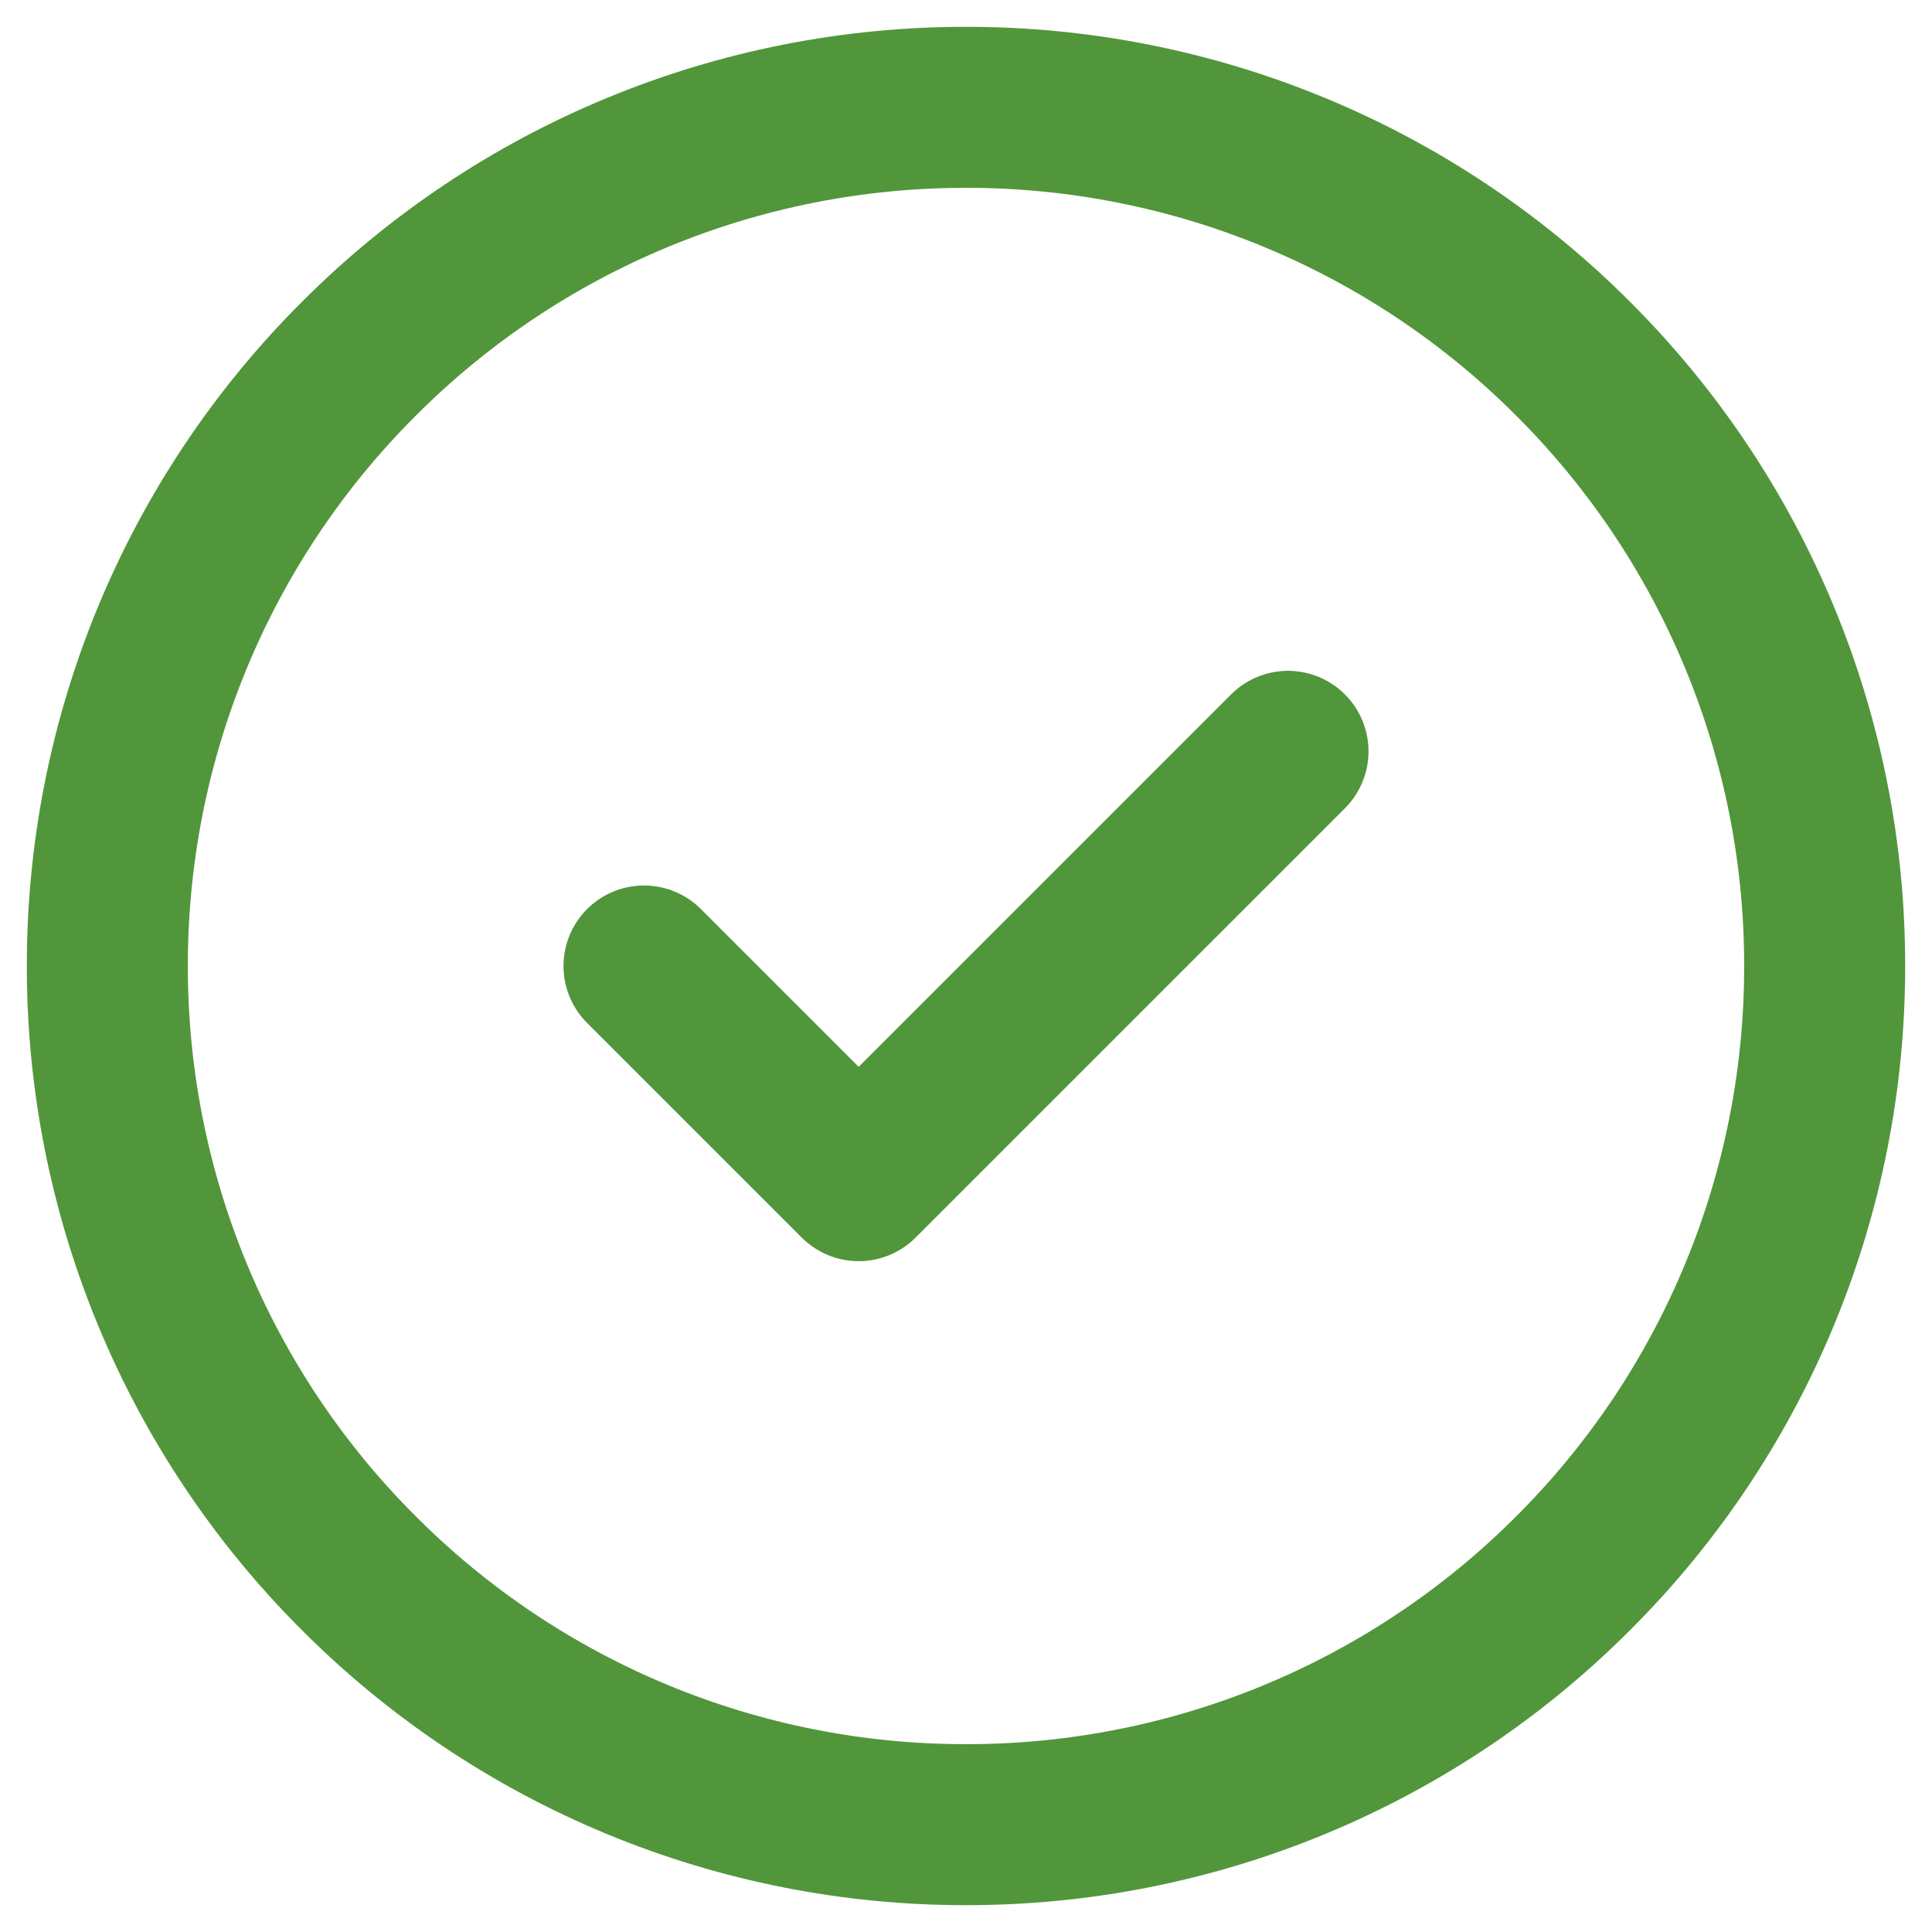
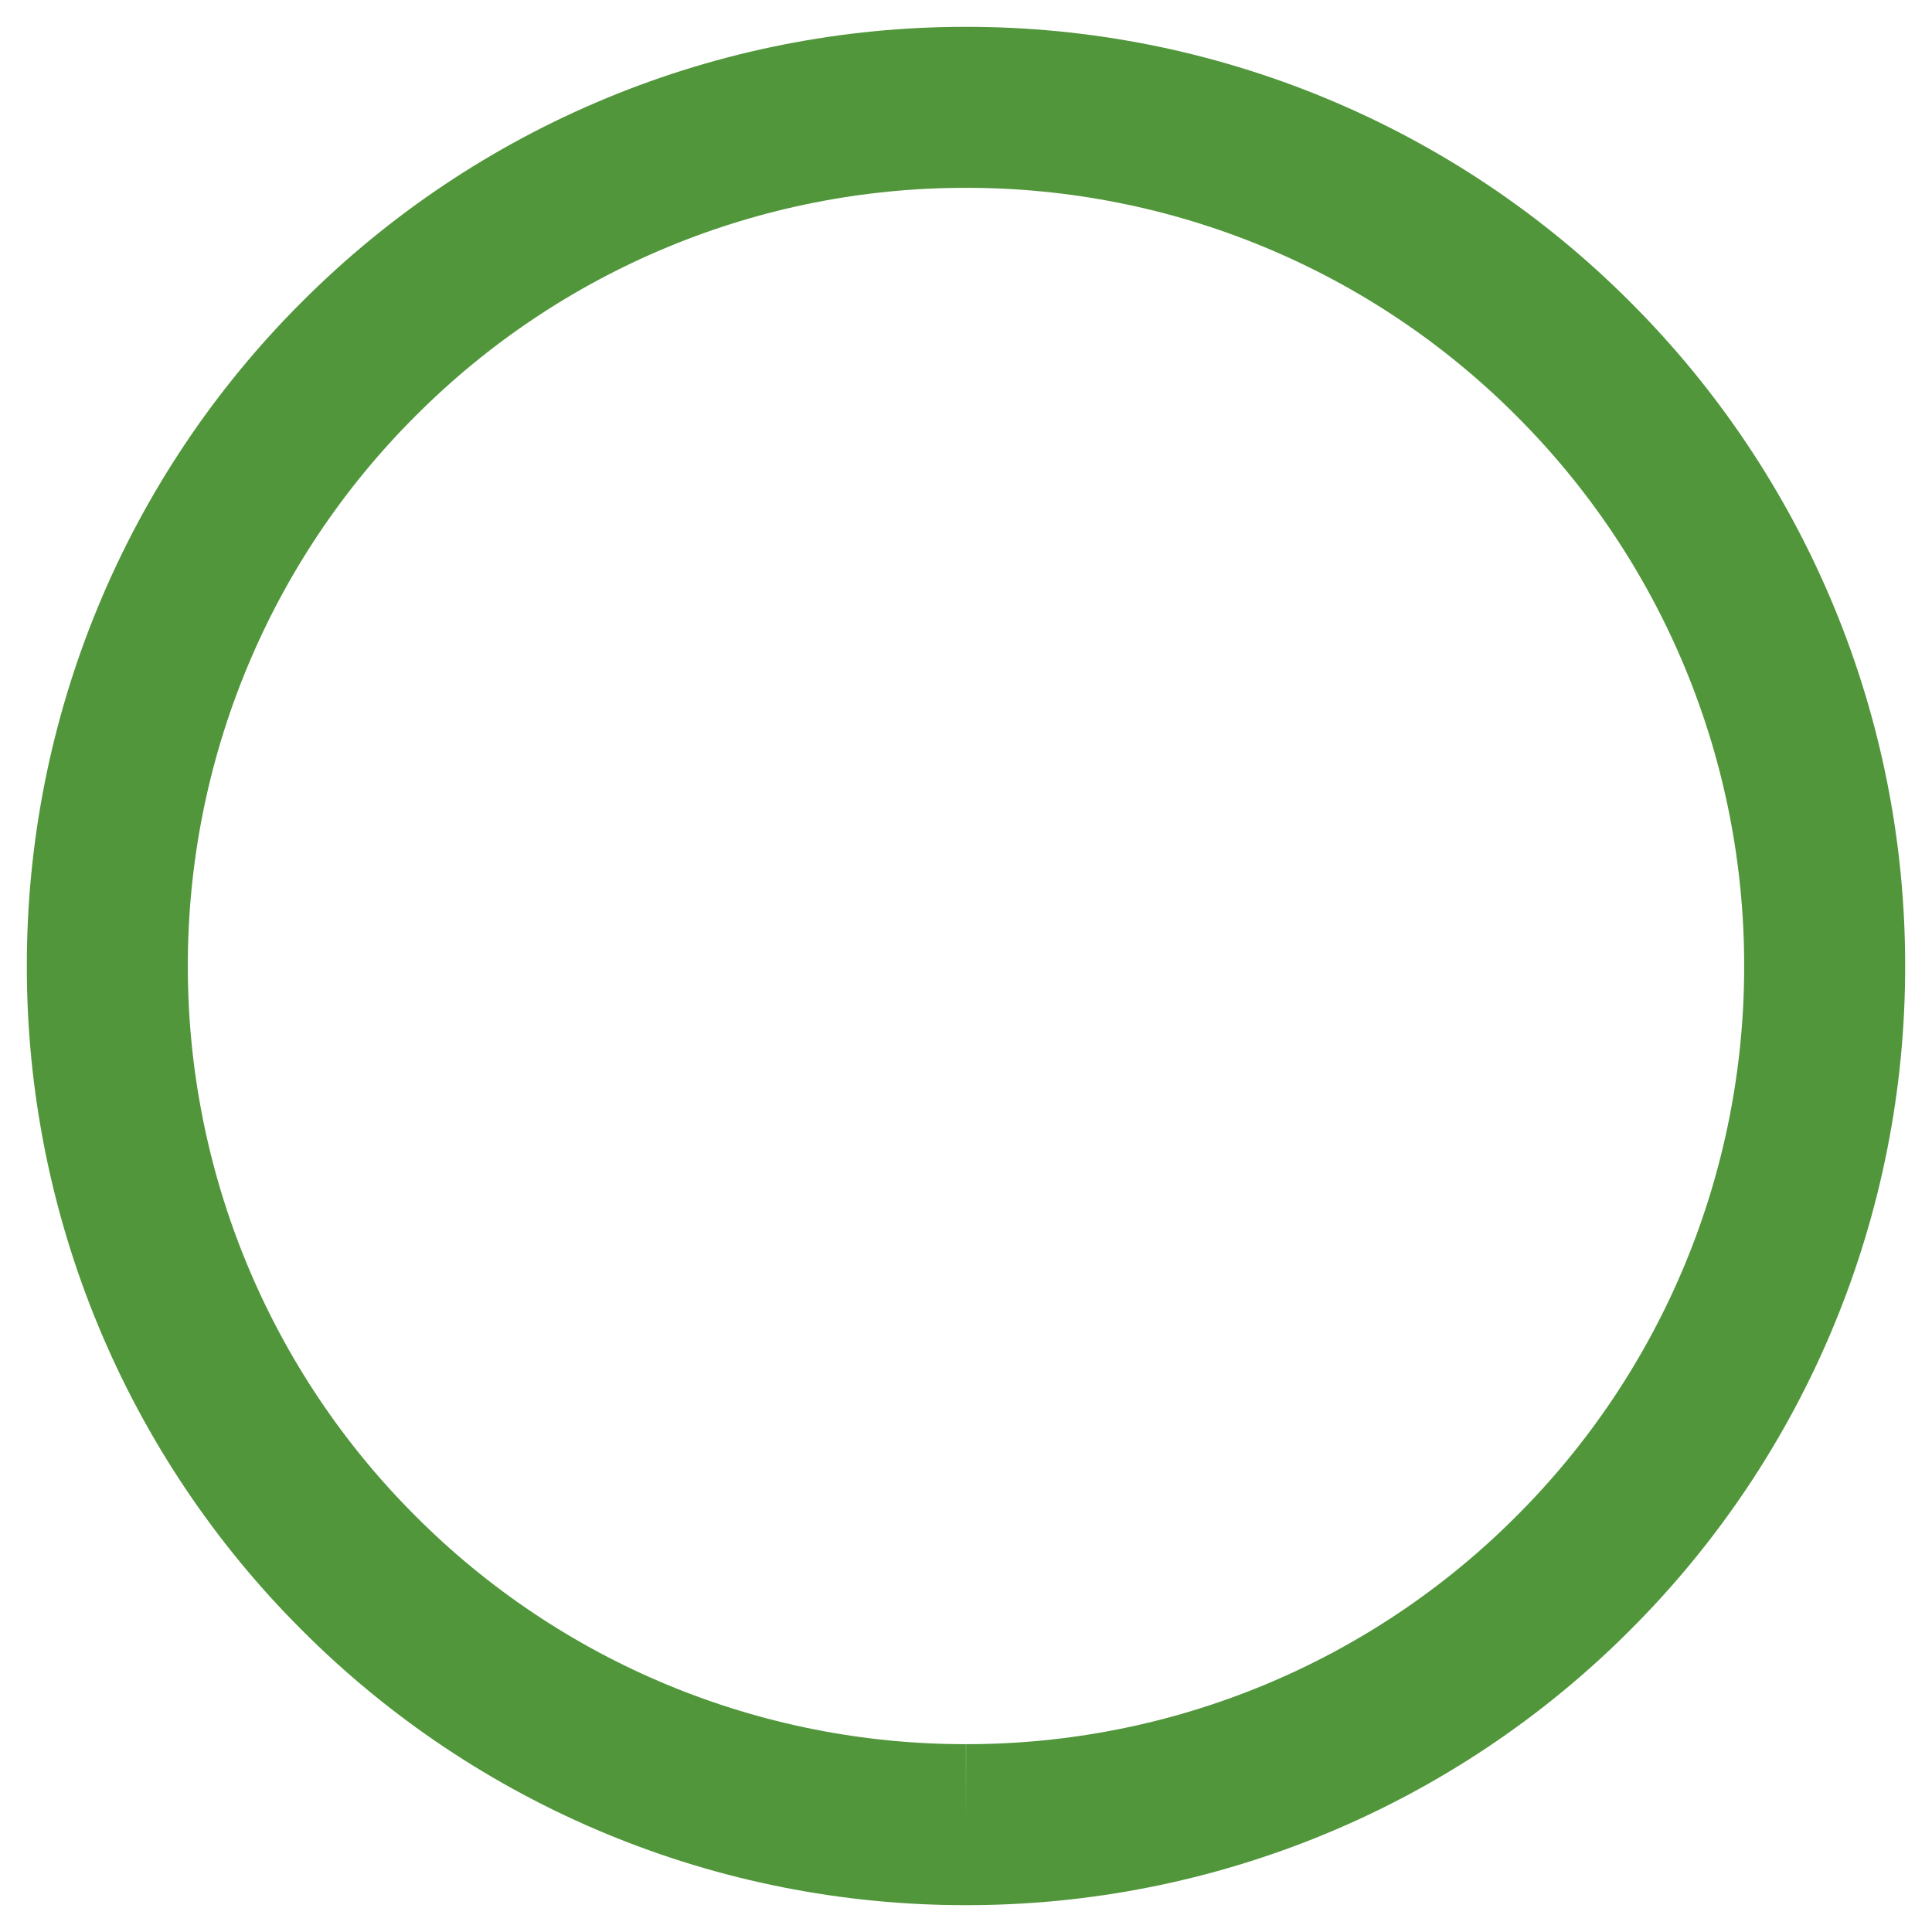
<svg xmlns="http://www.w3.org/2000/svg" fill="none" viewBox="0 0 18 18" height="18" width="18">
-   <path stroke-linejoin="round" stroke-width="1.5" stroke="#51963B" d="M9 17C10.051 17.001 11.091 16.795 12.062 16.393C13.033 15.991 13.915 15.401 14.657 14.657C15.401 13.915 15.991 13.033 16.393 12.062C16.795 11.091 17.001 10.051 17 9C17.001 7.949 16.795 6.909 16.393 5.938C15.991 4.967 15.401 4.085 14.657 3.343C13.915 2.599 13.033 2.009 12.062 1.607C11.091 1.205 10.051 0.999 9 1C7.949 0.999 6.909 1.205 5.938 1.607C4.967 2.009 4.085 2.599 3.343 3.343C2.599 4.085 2.009 4.967 1.607 5.938C1.205 6.909 0.999 7.949 1 9C0.999 10.051 1.205 11.091 1.607 12.062C2.009 13.033 2.599 13.915 3.343 14.657C4.085 15.401 4.967 15.991 5.938 16.393C6.909 16.795 7.949 17.001 9 17Z" />
-   <path stroke-linejoin="round" stroke-linecap="round" stroke-width="1.5" stroke="#51963B" d="M6 9L8 11L12 7" />
+   <path stroke-linejoin="round" stroke-width="1.5" stroke="#51963B" d="M9 17C10.051 17.001 11.091 16.795 12.062 16.393C13.033 15.991 13.915 15.401 14.657 14.657C15.401 13.915 15.991 13.033 16.393 12.062C16.795 11.091 17.001 10.051 17 9C17.001 7.949 16.795 6.909 16.393 5.938C15.991 4.967 15.401 4.085 14.657 3.343C13.915 2.599 13.033 2.009 12.062 1.607C11.091 1.205 10.051 0.999 9 1C7.949 0.999 6.909 1.205 5.938 1.607C4.967 2.009 4.085 2.599 3.343 3.343C2.599 4.085 2.009 4.967 1.607 5.938C1.205 6.909 0.999 7.949 1 9C0.999 10.051 1.205 11.091 1.607 12.062C2.009 13.033 2.599 13.915 3.343 14.657C4.085 15.401 4.967 15.991 5.938 16.393C6.909 16.795 7.949 17.001 9 17" />
</svg>